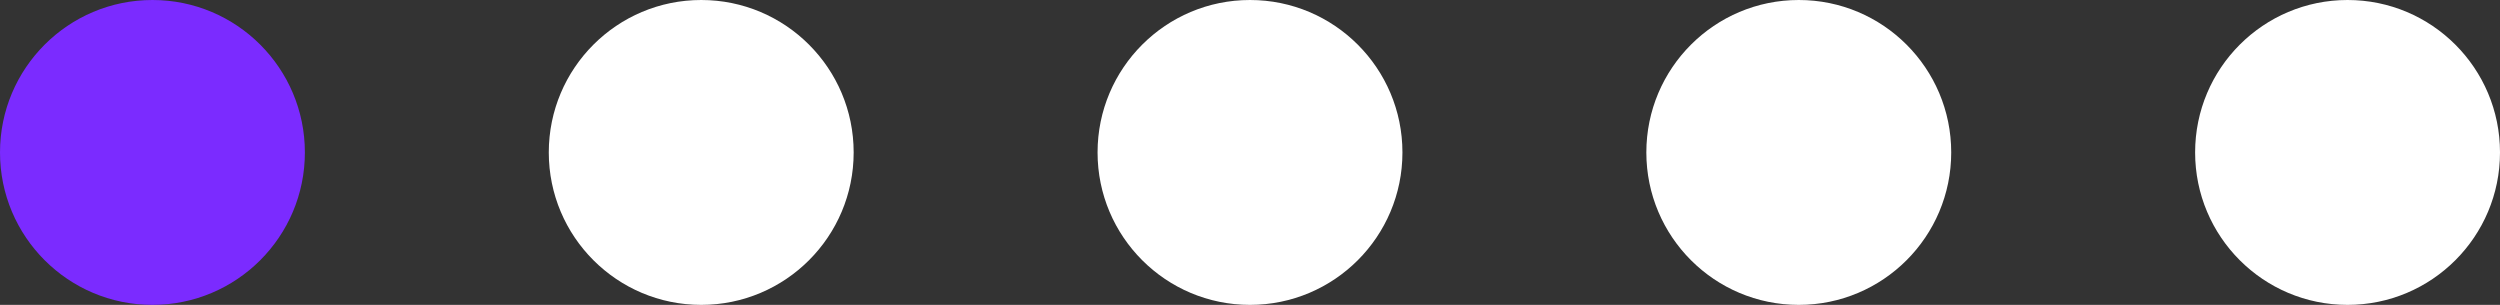
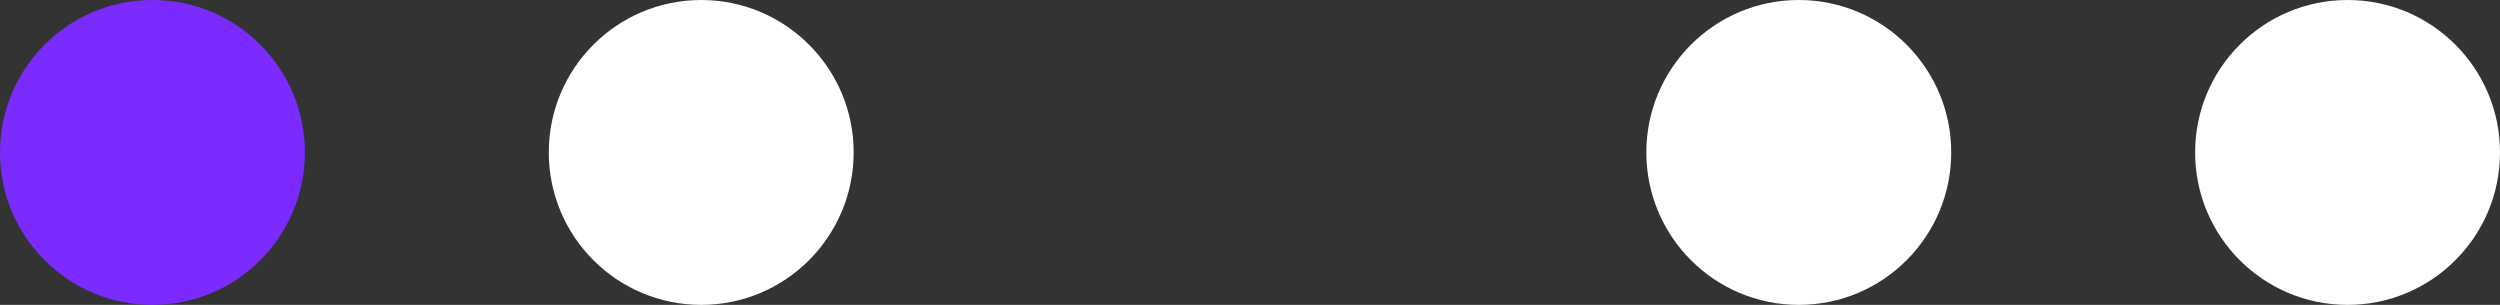
<svg xmlns="http://www.w3.org/2000/svg" width="82" height="10" viewBox="0 0 82 10" fill="none">
  <rect x="0" y="0" width="82" height="10" fill="#333333" stroke="none" />
  <circle cx="5" cy="5" r="5" fill="#7B2BFF" />
  <circle cx="23" cy="5" r="5" fill="white" />
-   <circle cx="41" cy="5" r="5" fill="white" />
  <circle cx="59" cy="5" r="5" fill="white" />
  <circle cx="77" cy="5" r="5" fill="white" />
</svg>